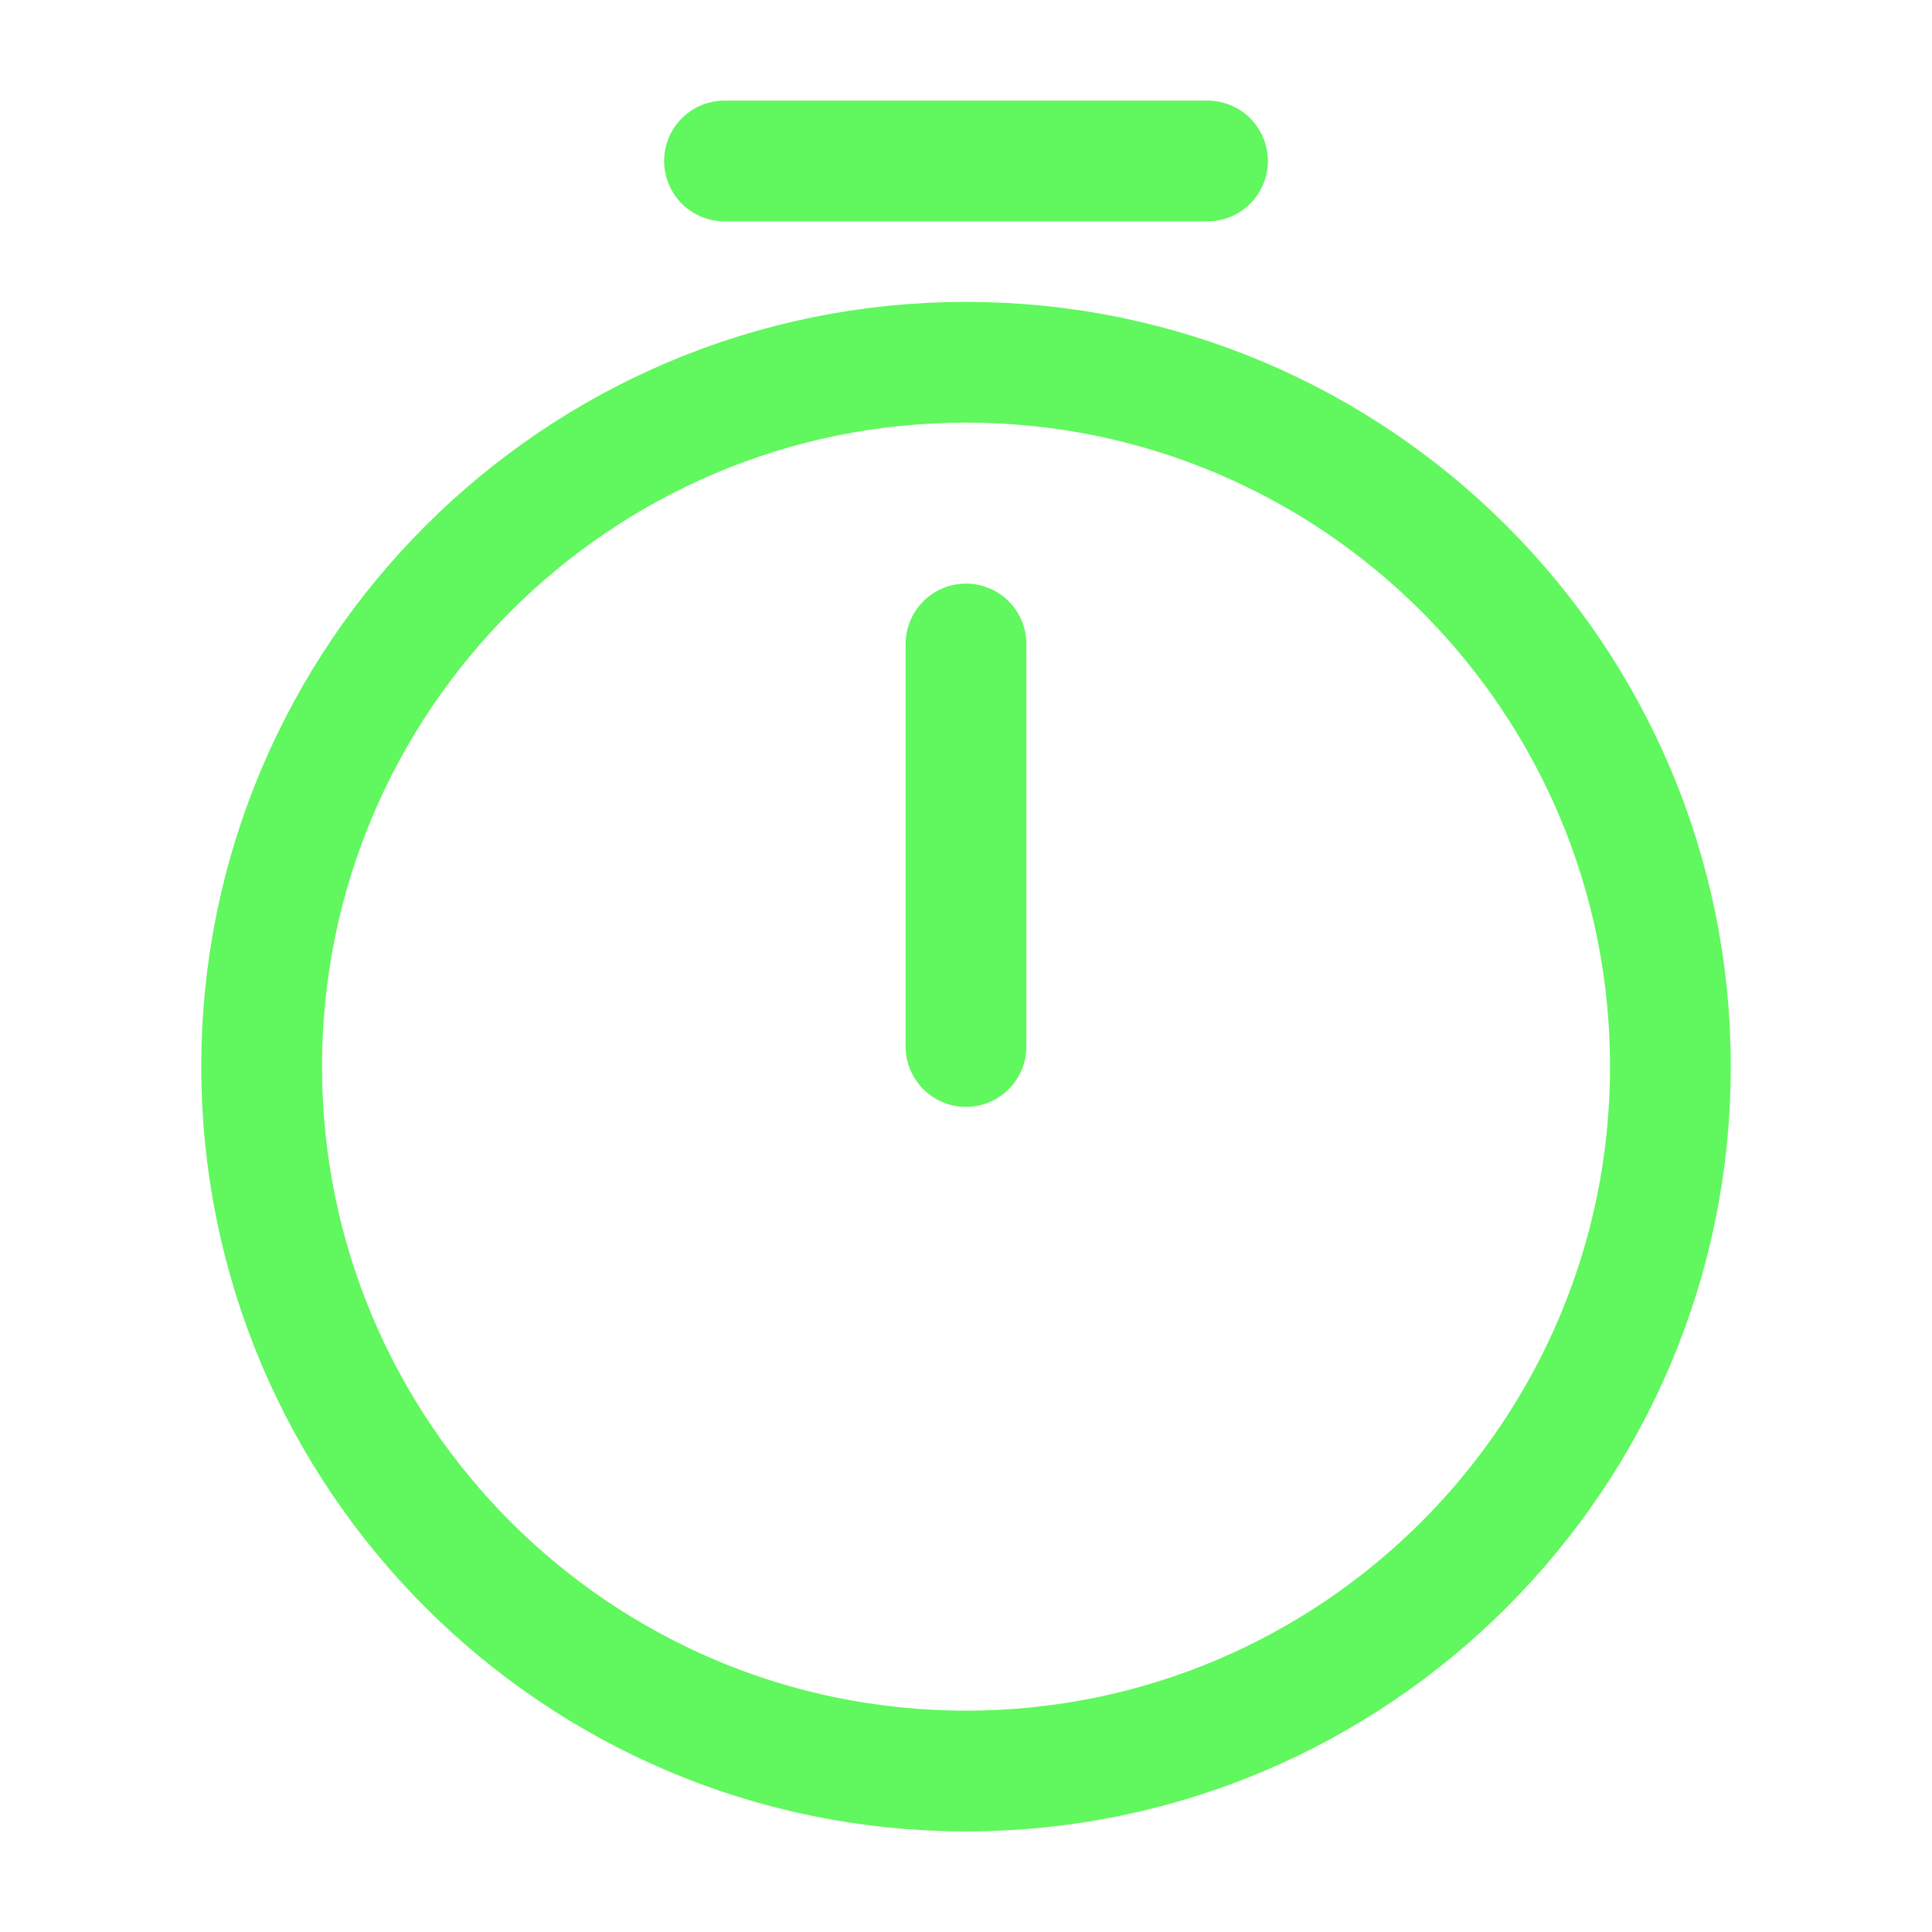
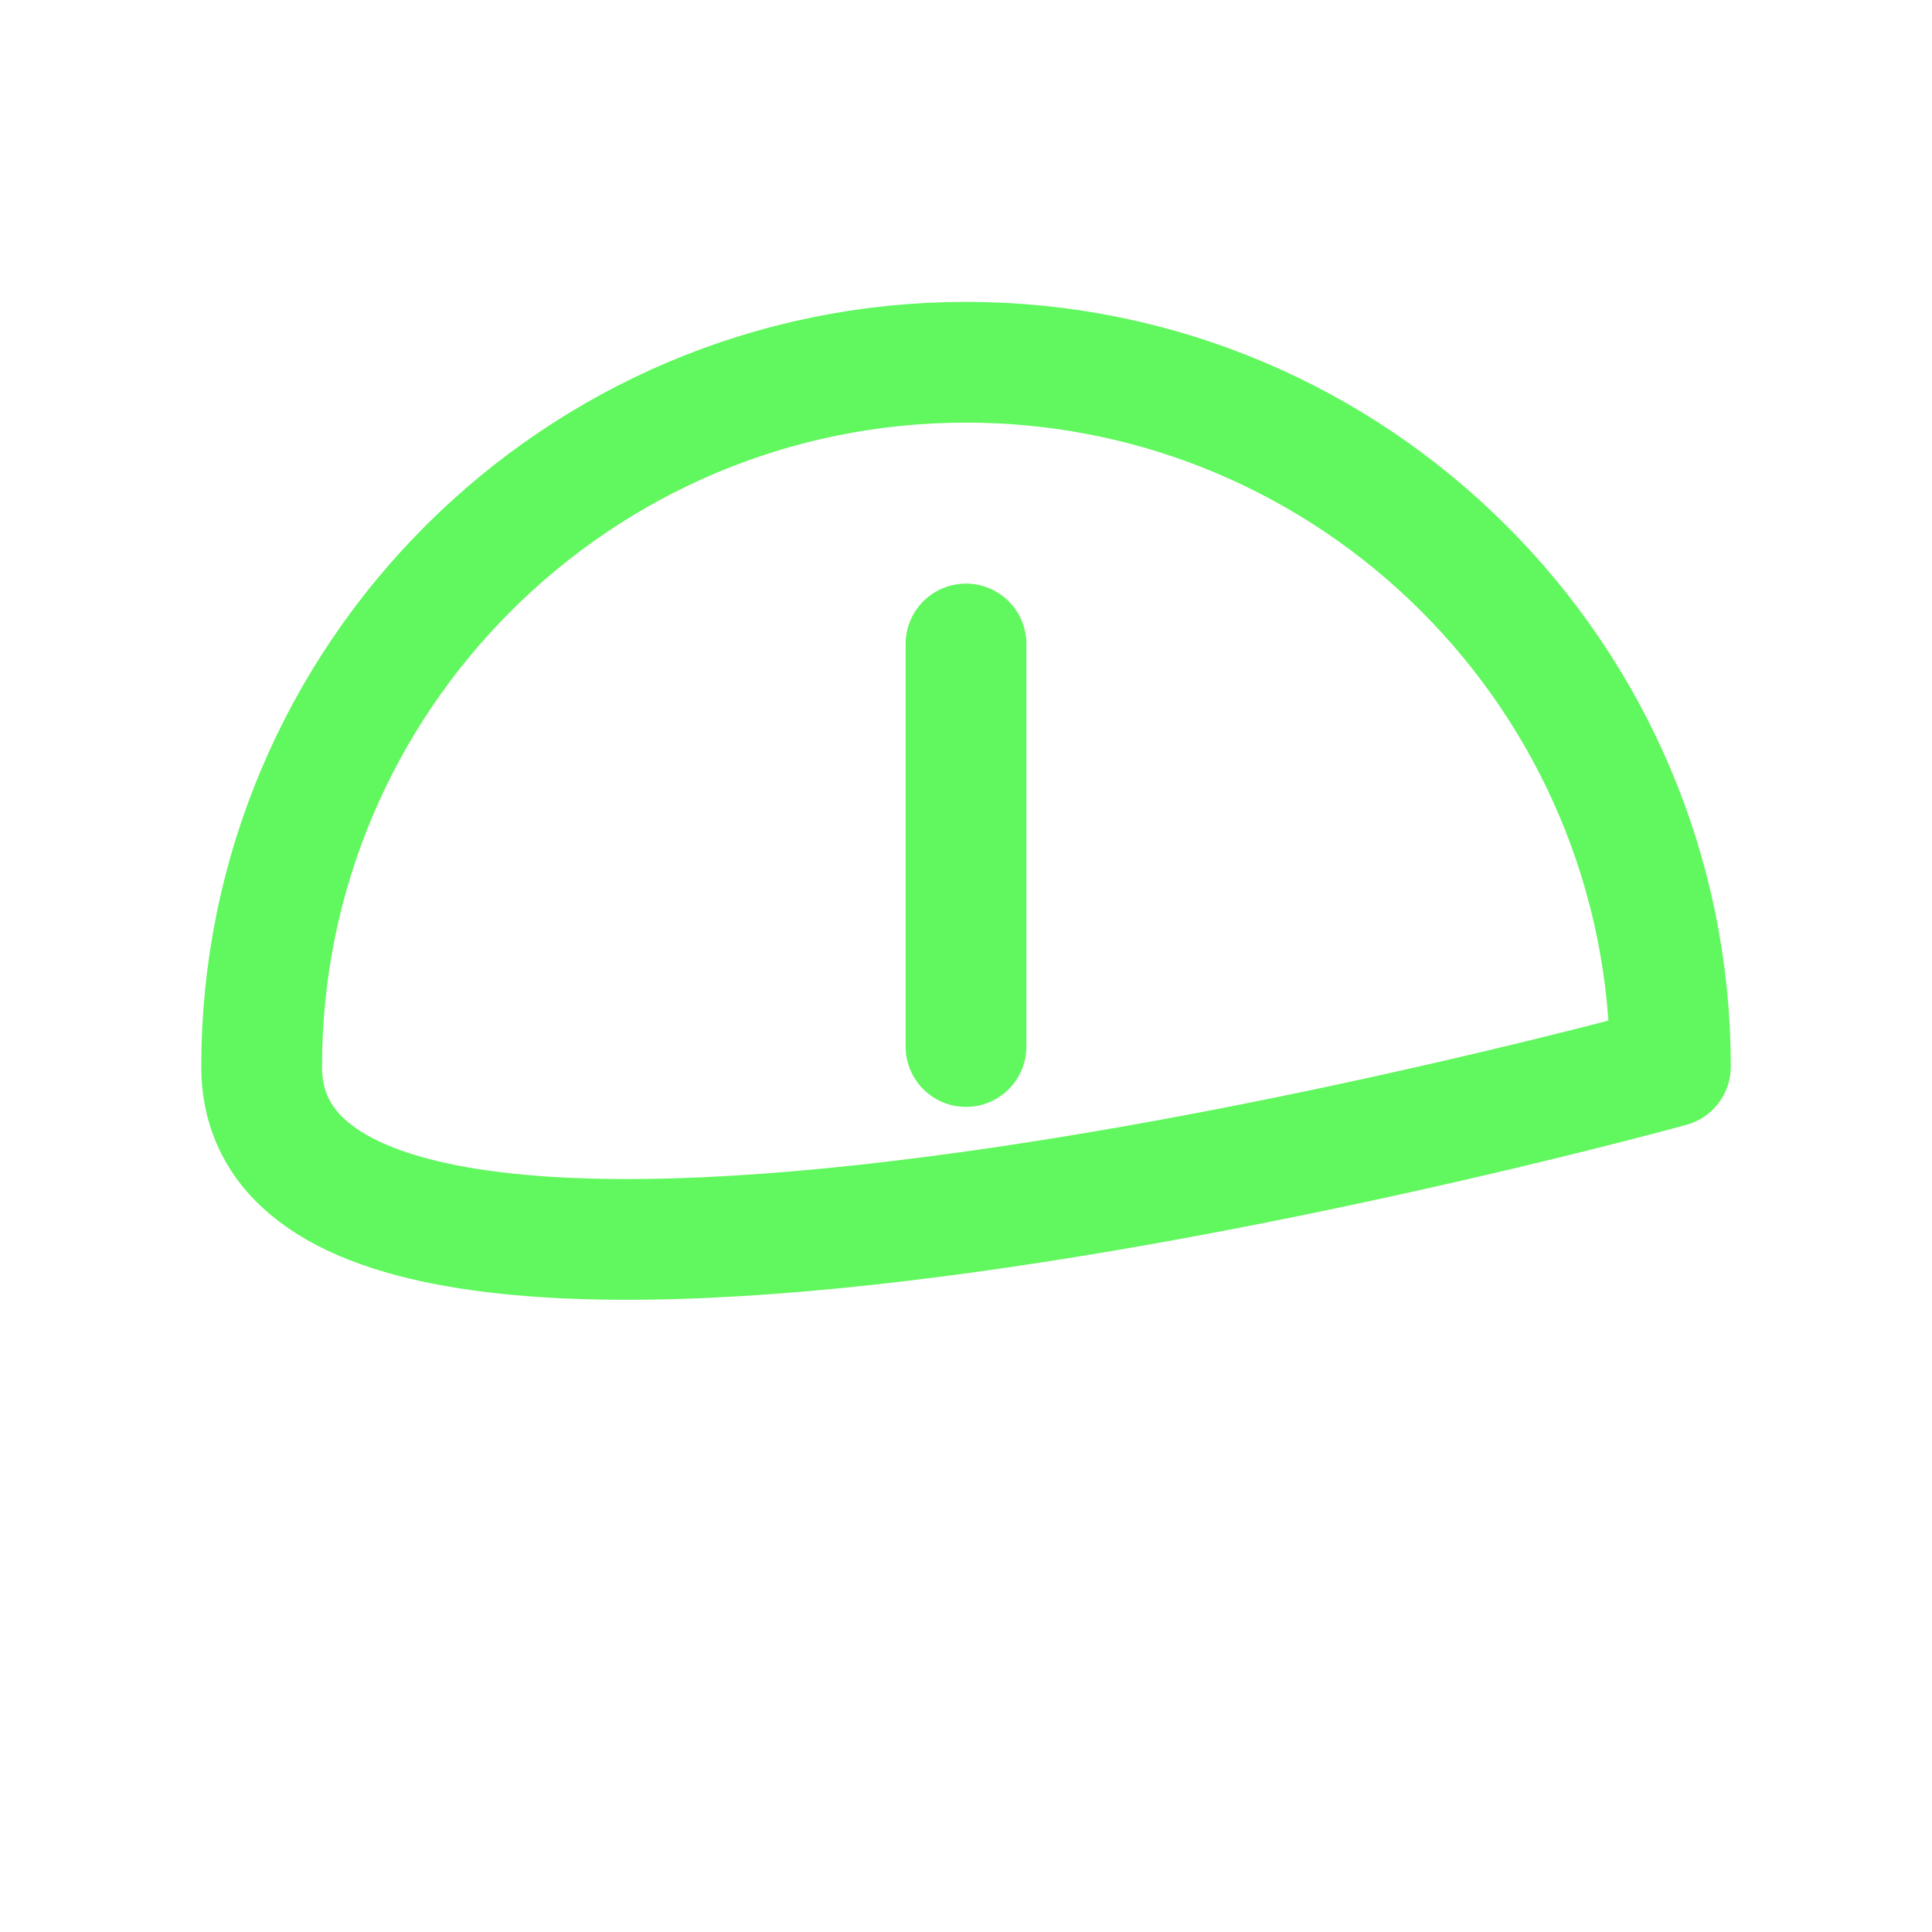
<svg xmlns="http://www.w3.org/2000/svg" width="40" height="40" fill="none">
-   <path stroke="#61F75E" stroke-linecap="round" stroke-linejoin="round" stroke-width="2.5" d="M34.584 22.083c0 8.05-6.534 14.584-14.584 14.584S5.417 30.133 5.417 22.083 11.95 7.5 20 7.5s14.584 6.533 14.584 14.583zM20 13.333v8.334" />
-   <path stroke="#61F75E" stroke-linecap="round" stroke-linejoin="round" stroke-miterlimit="10" stroke-width="2.5" d="M15 3.333h10" />
+   <path stroke="#61F75E" stroke-linecap="round" stroke-linejoin="round" stroke-width="2.5" d="M34.584 22.083S5.417 30.133 5.417 22.083 11.95 7.5 20 7.5s14.584 6.533 14.584 14.583zM20 13.333v8.334" />
</svg>